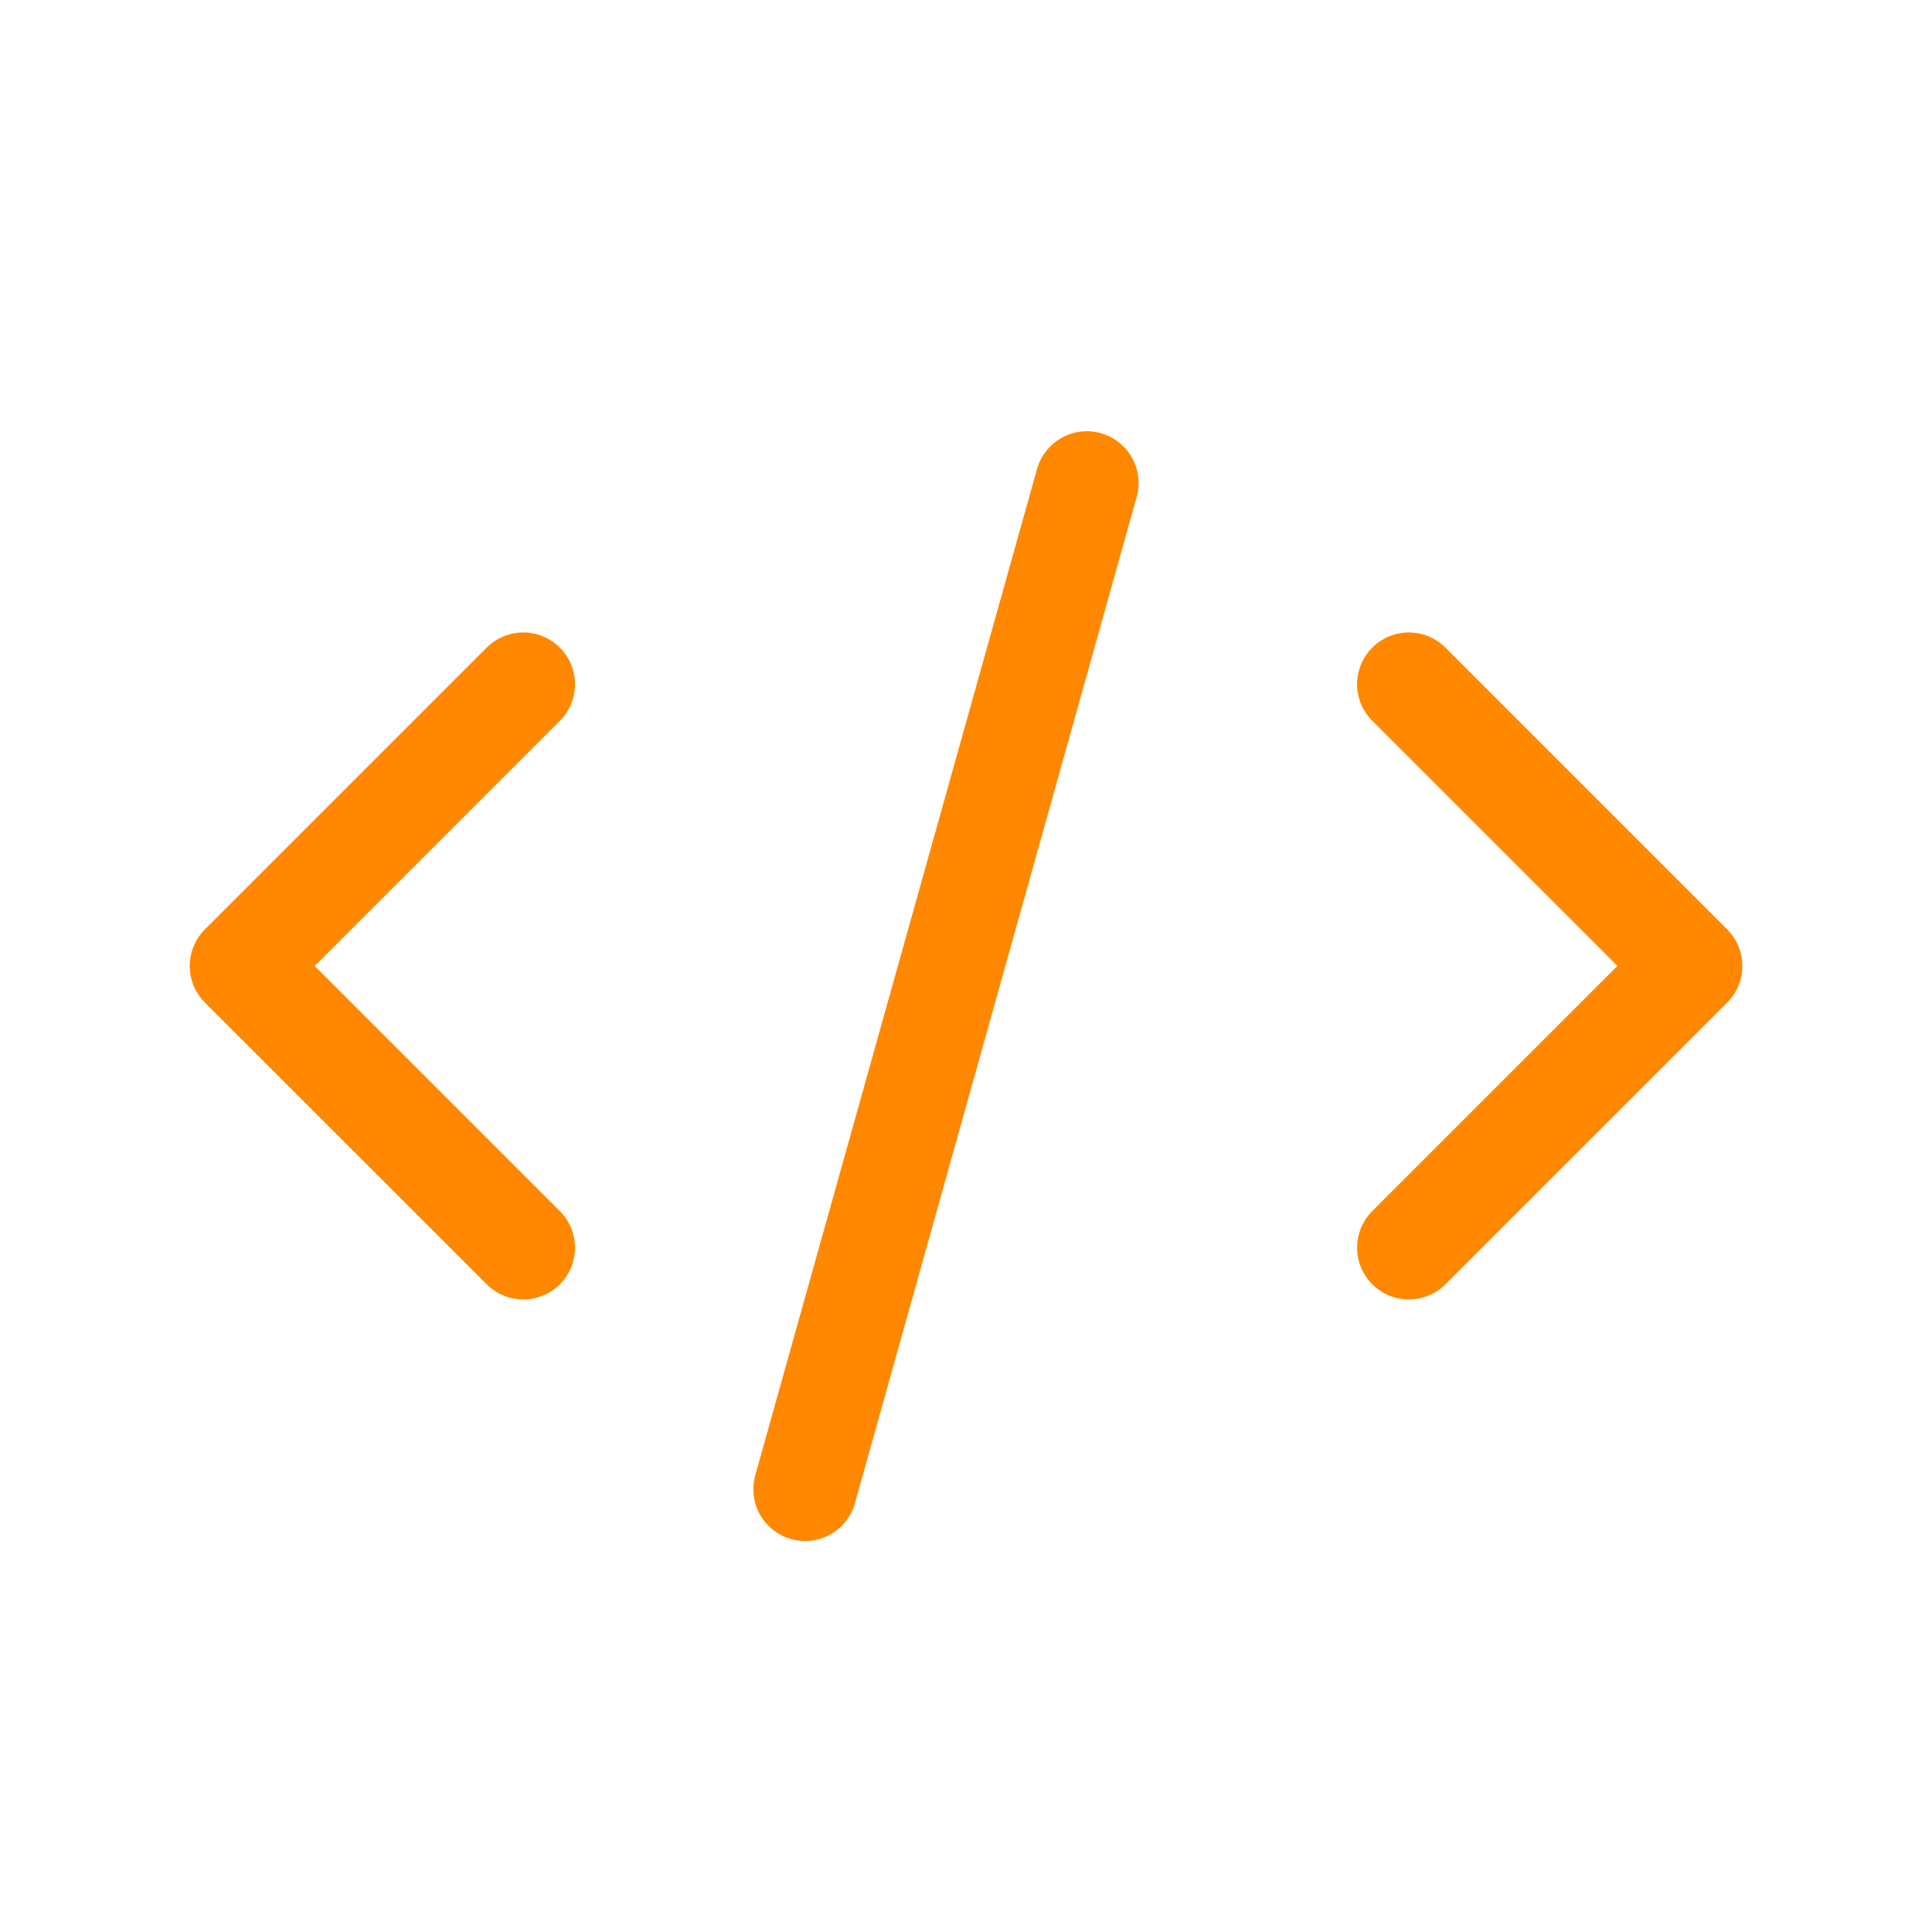
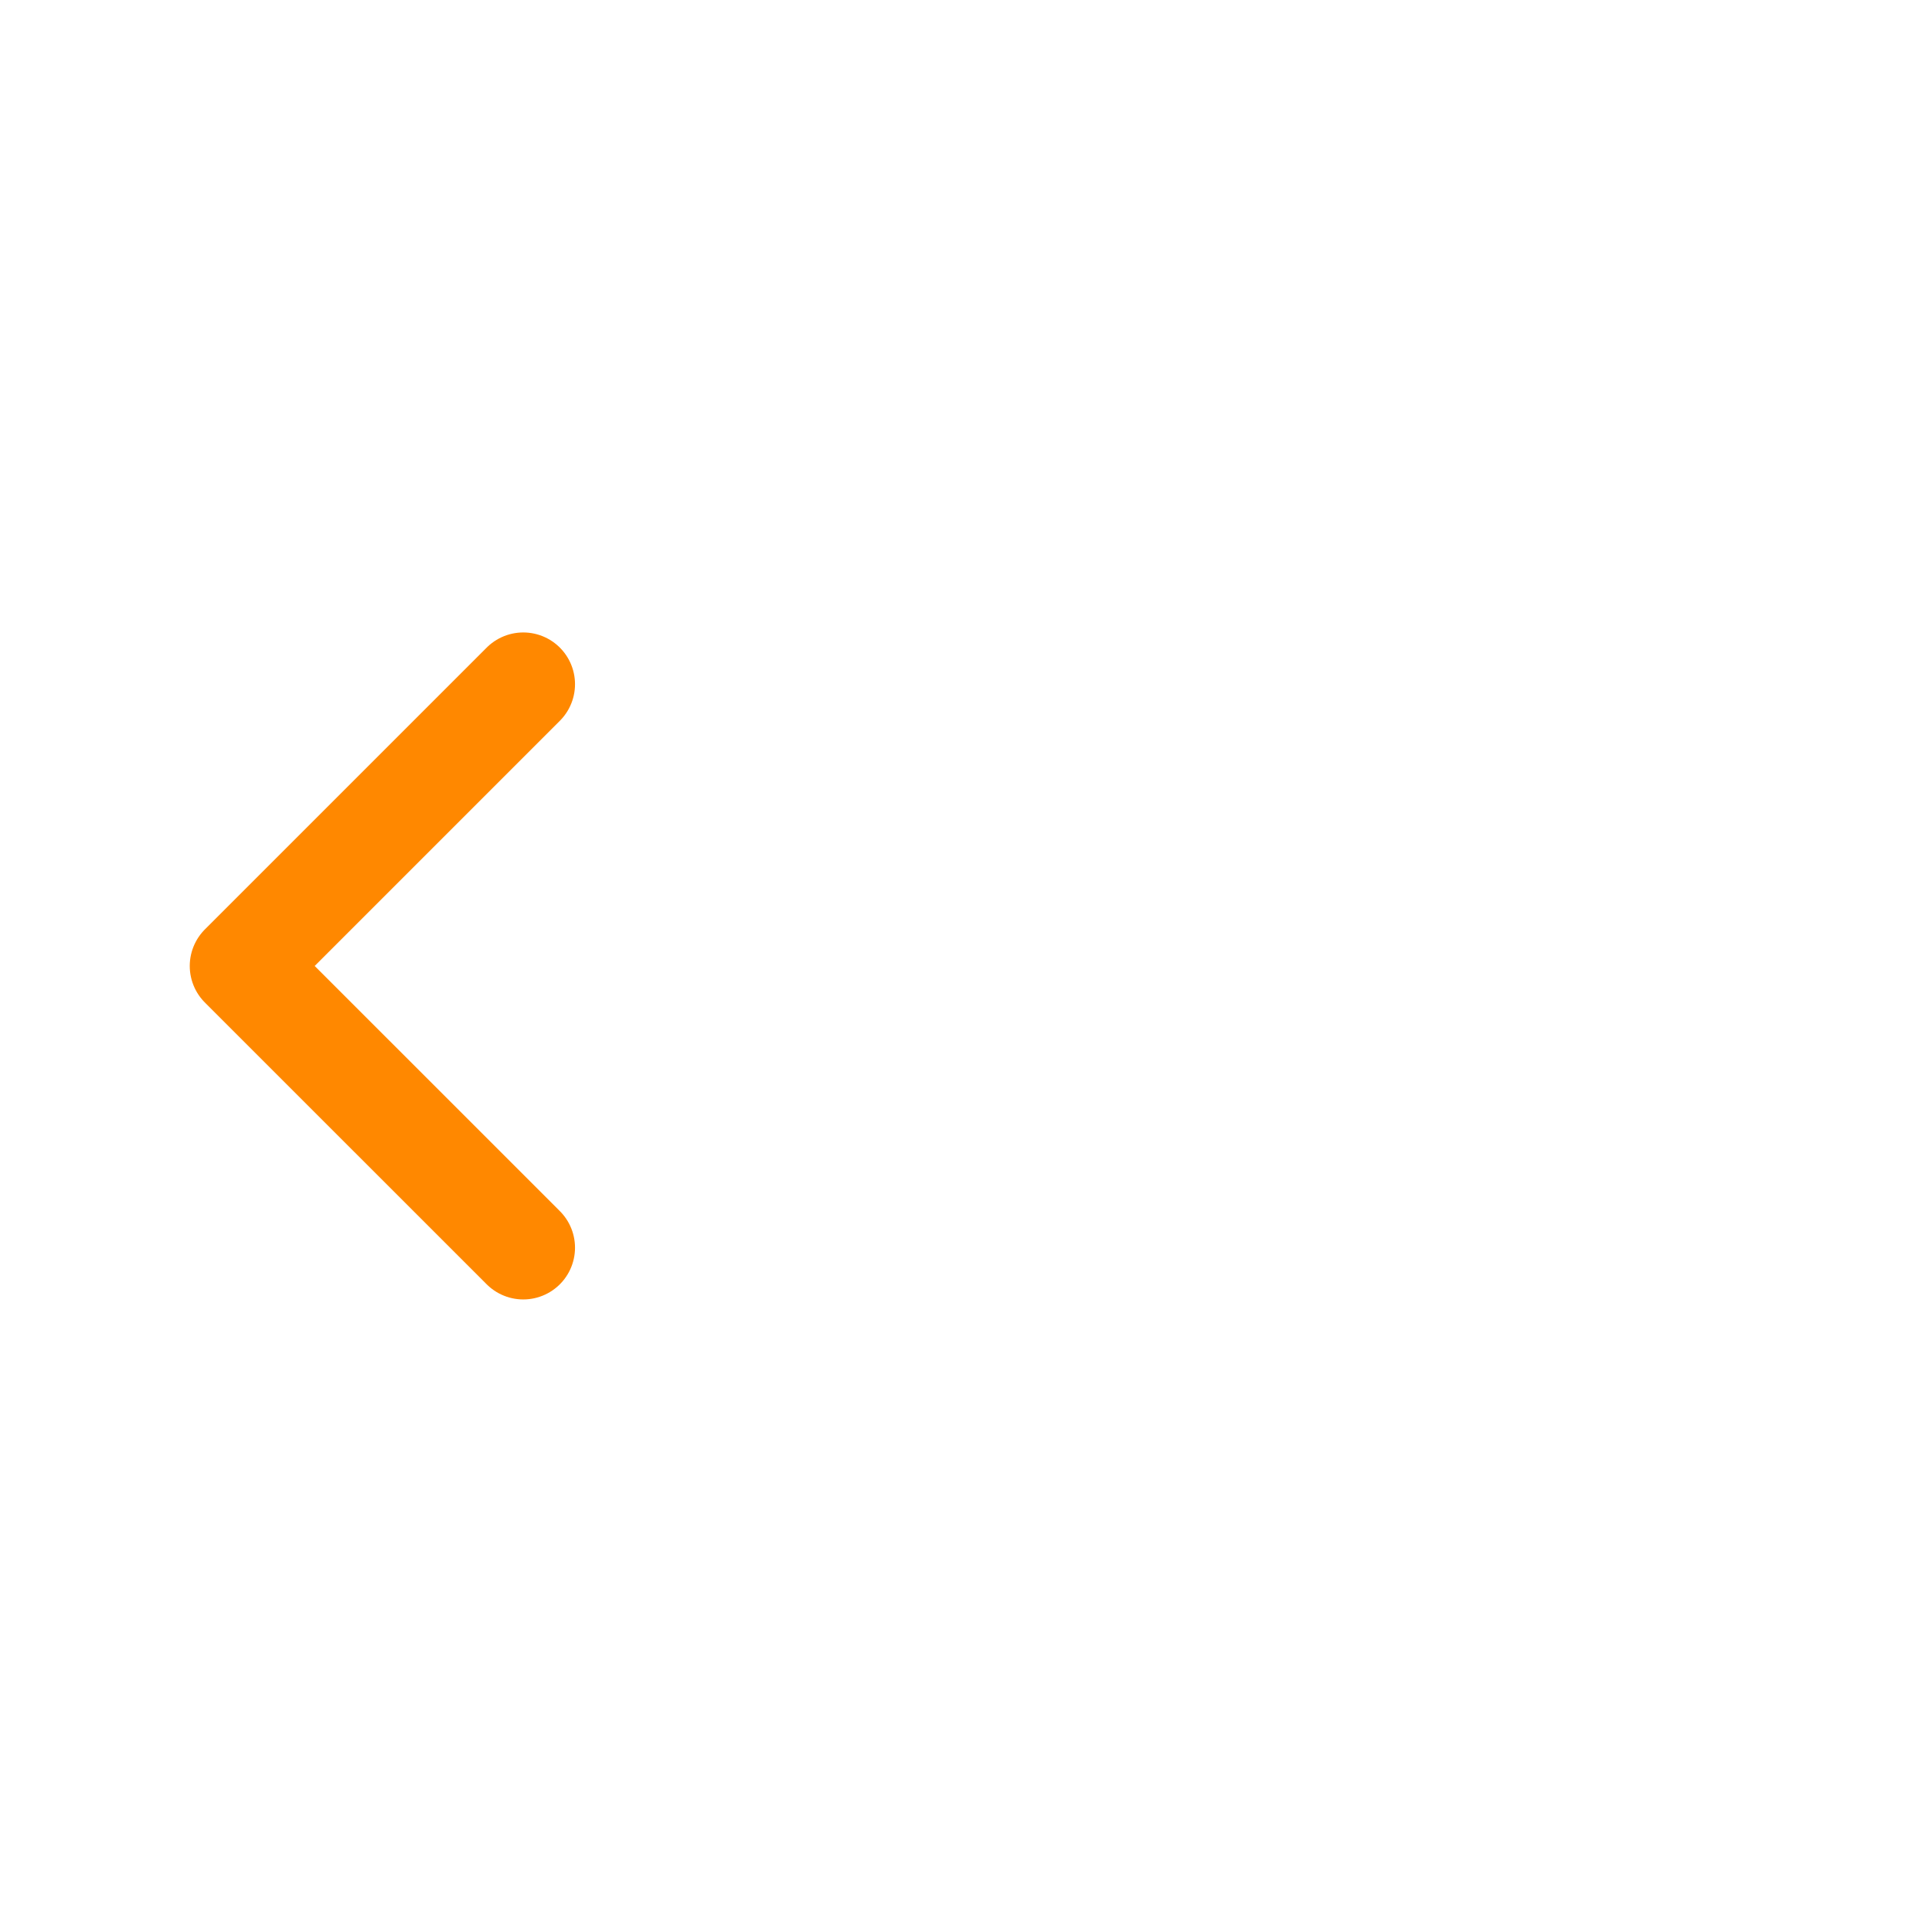
<svg xmlns="http://www.w3.org/2000/svg" width="56" height="56" viewBox="0 0 56 56" fill="none">
-   <path d="M31.503 14L23.336 43.167" stroke="#FF8800" stroke-width="3" stroke-linecap="round" stroke-linejoin="round" />
  <path d="M15.167 19.832L7 27.999L15.167 36.165" stroke="#FF8800" stroke-width="3" stroke-linecap="round" stroke-linejoin="round" />
-   <path d="M40.836 19.832L49.003 27.999L40.836 36.165" stroke="#FF8800" stroke-width="3" stroke-linecap="round" stroke-linejoin="round" />
</svg>